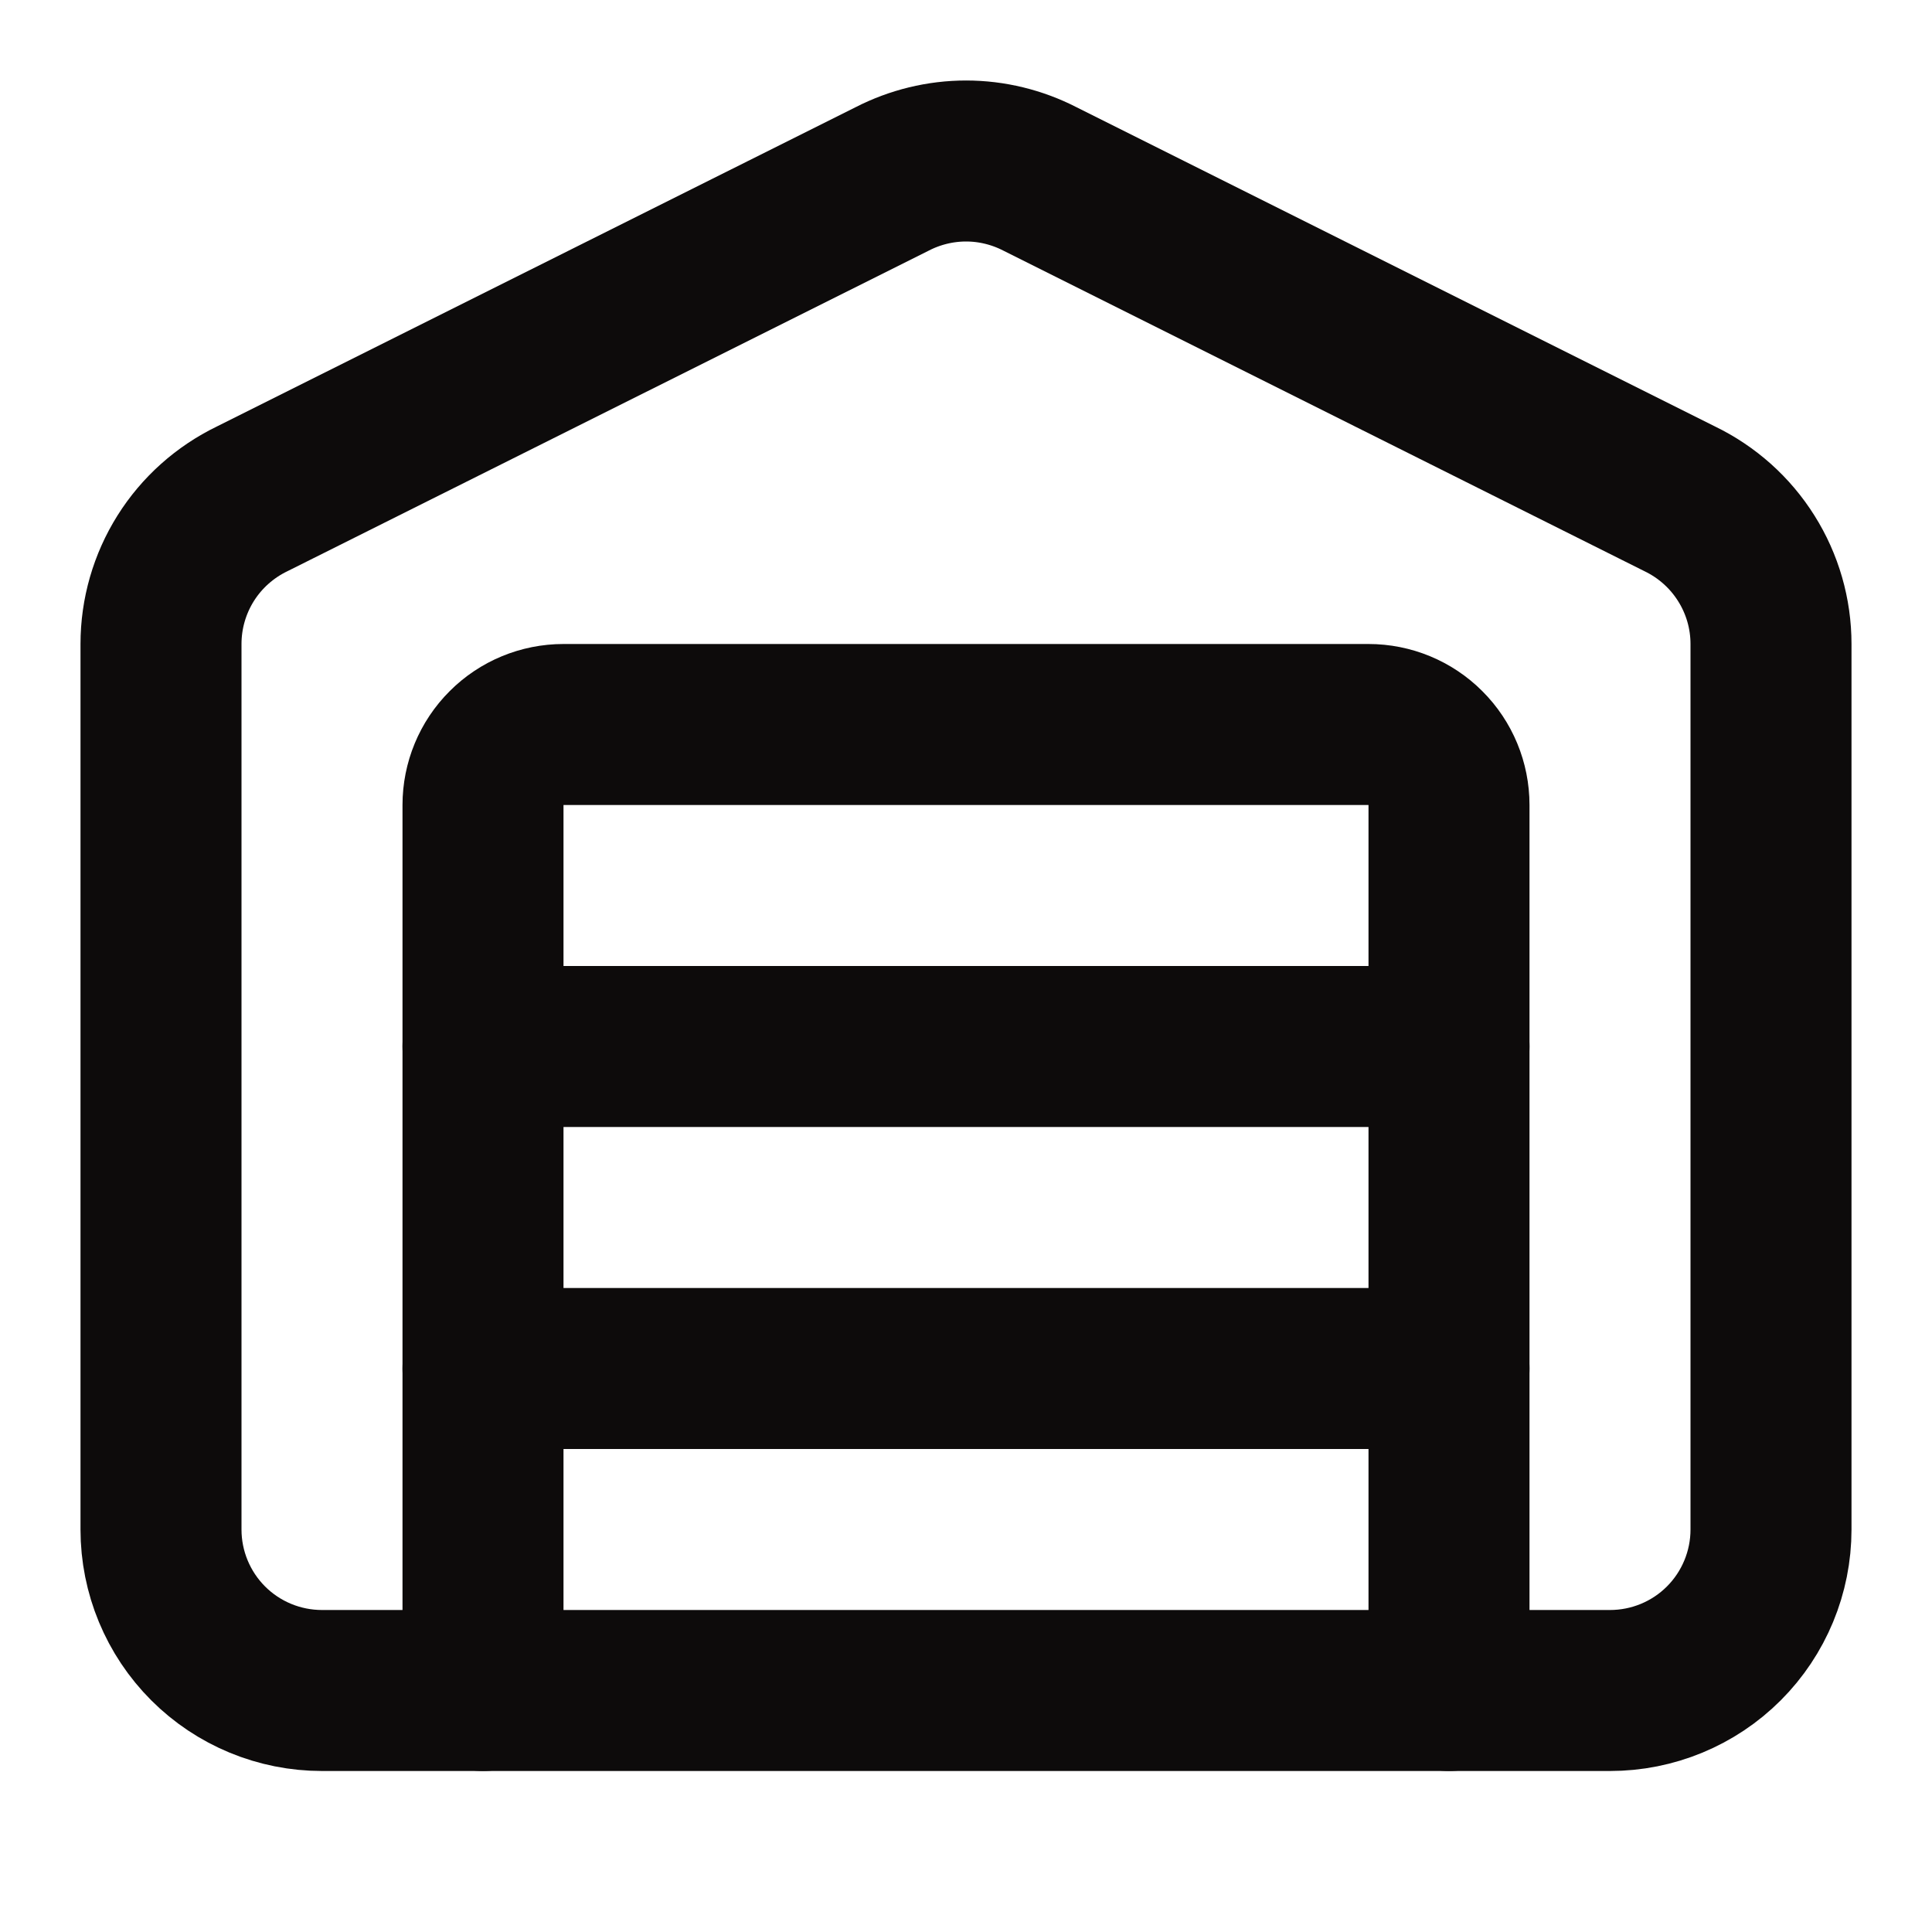
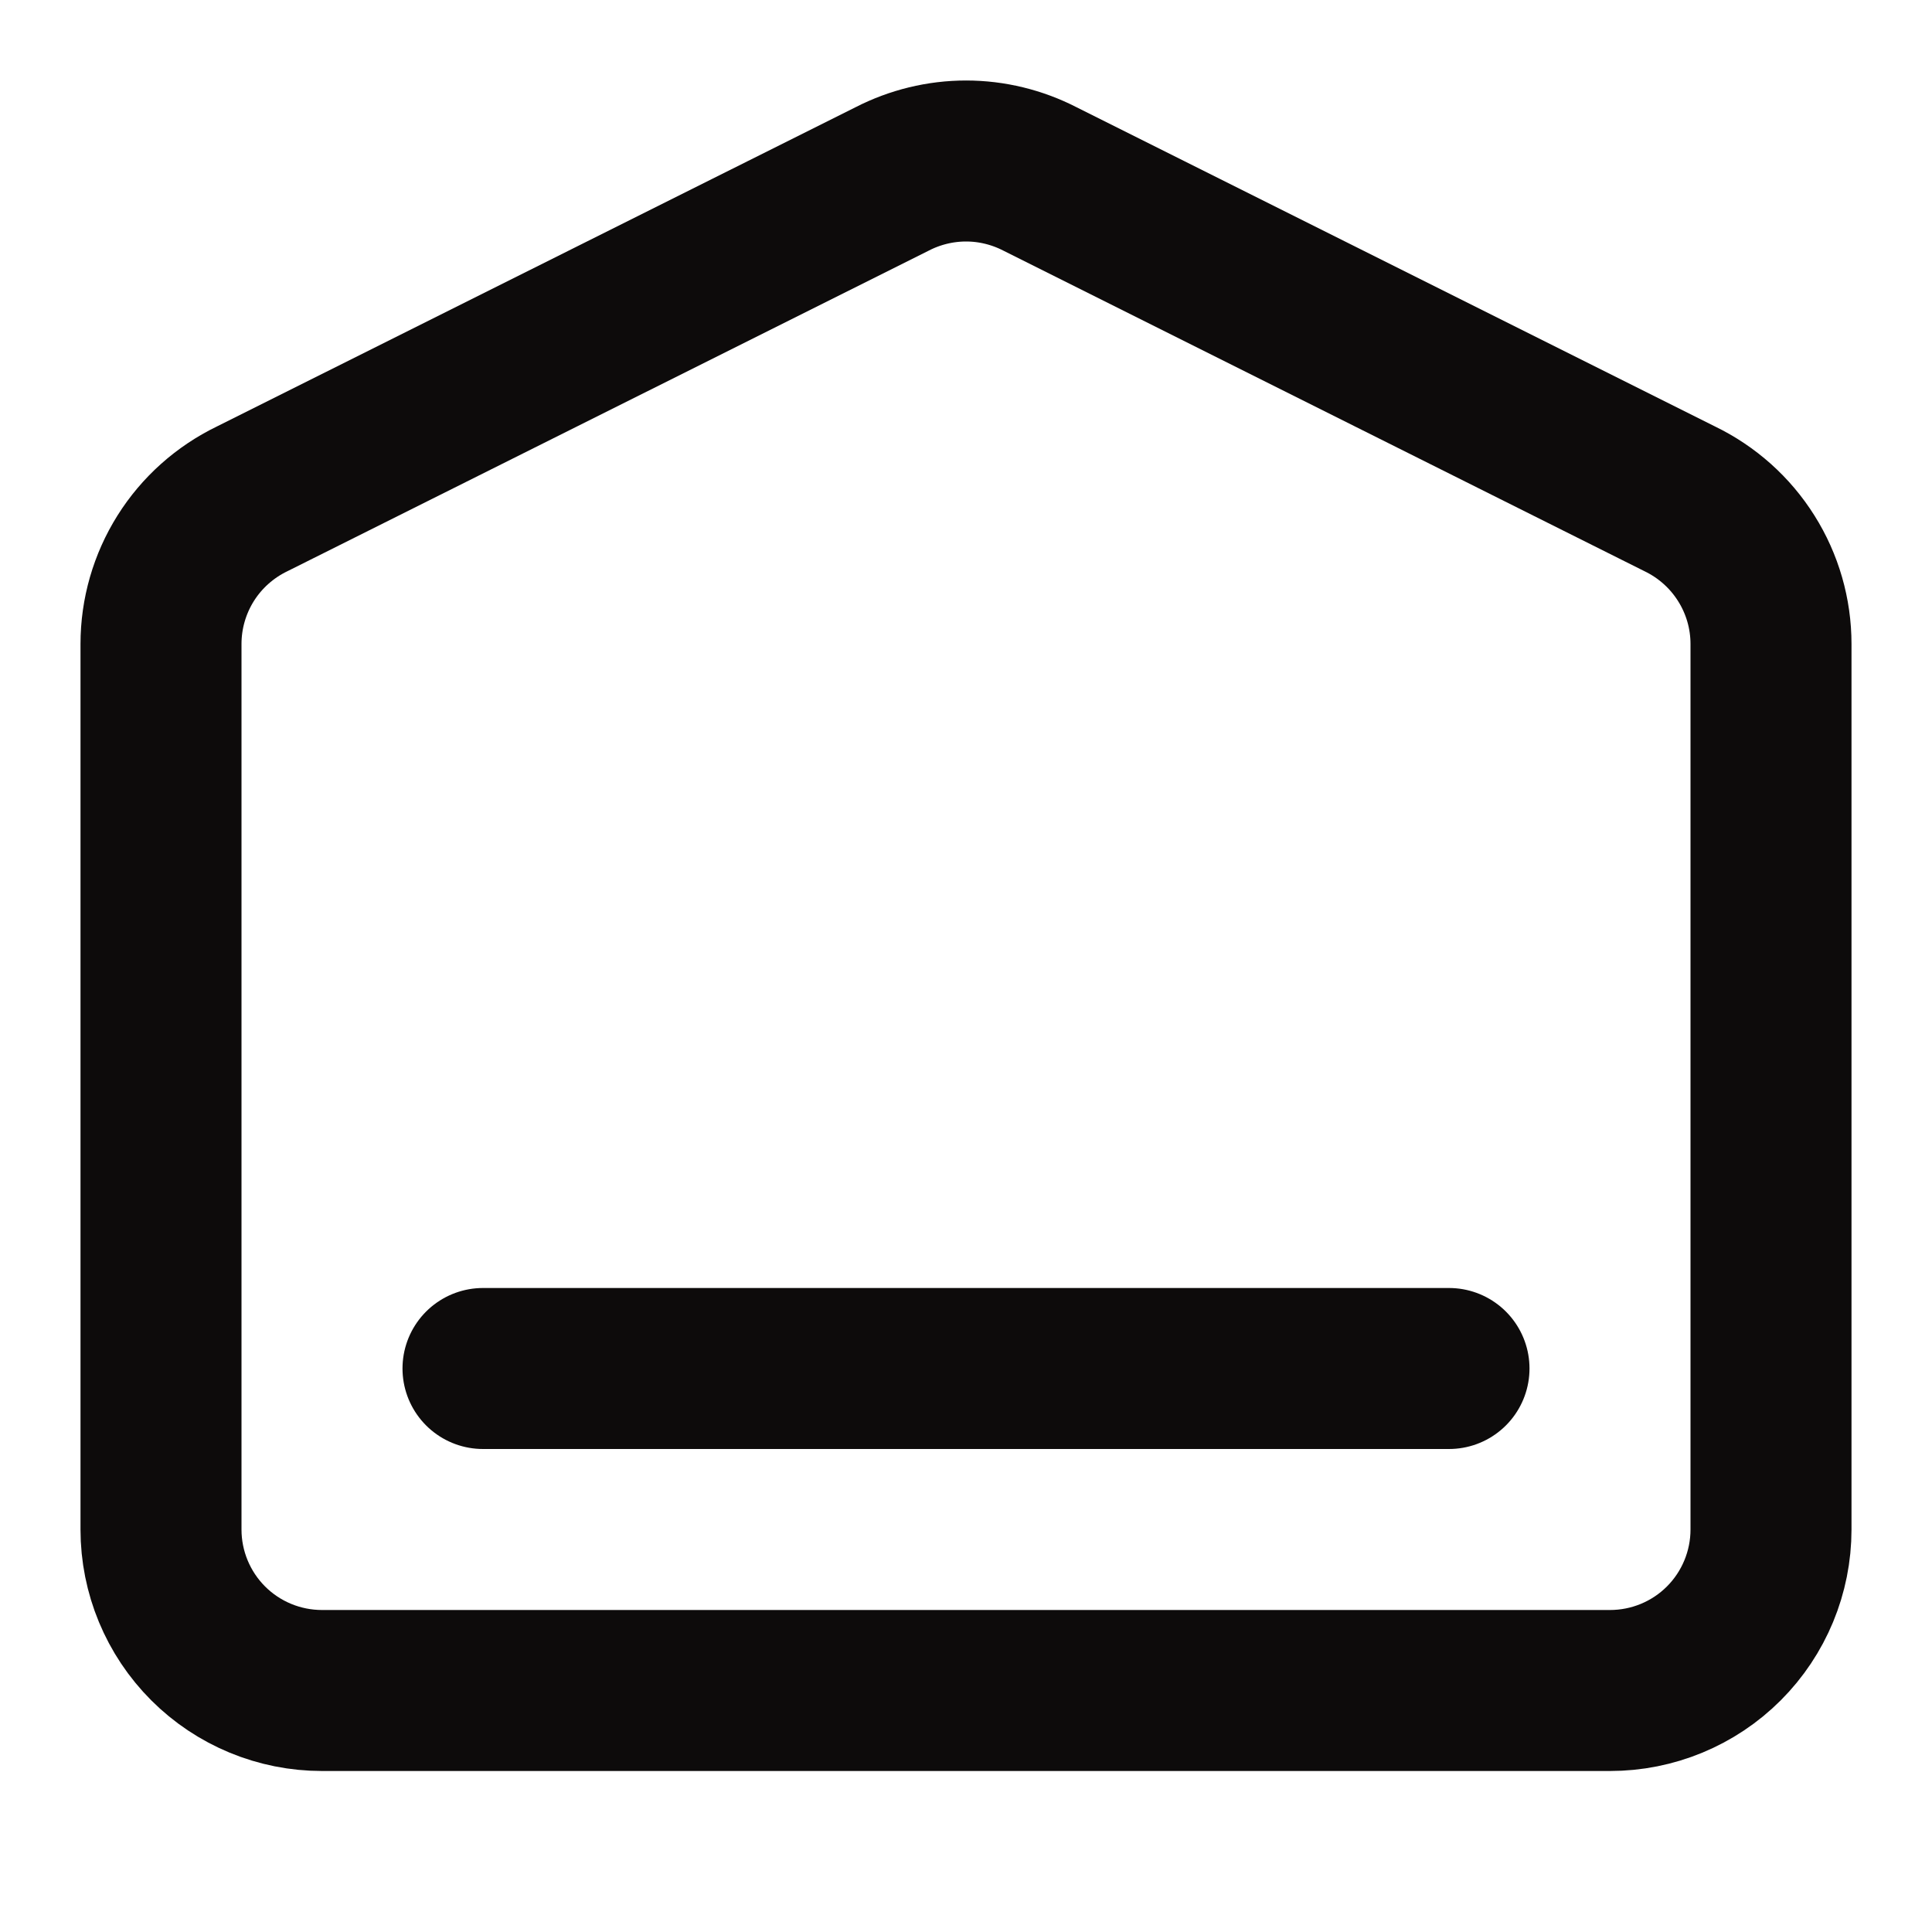
<svg xmlns="http://www.w3.org/2000/svg" width="24" height="24" viewBox="0 0 24 24" fill="none">
-   <path d="M18 21V10C18 9.735 17.895 9.48 17.707 9.293C17.52 9.105 17.265 9 17 9H7C6.735 9 6.48 9.105 6.293 9.293C6.105 9.48 6 9.735 6 10V21" stroke="#0D0B0B" stroke-width="2" stroke-linecap="round" stroke-linejoin="round" />
  <path d="M22 19C22 19.531 21.789 20.04 21.414 20.415C21.039 20.79 20.53 21 20 21H4C3.47 21 2.961 20.79 2.586 20.415C2.211 20.04 2 19.531 2 19V8C2 7.624 2.106 7.255 2.306 6.936C2.506 6.617 2.793 6.361 3.132 6.197L11.082 2.223C11.366 2.077 11.681 2 12.001 2C12.32 2 12.635 2.077 12.919 2.223L20.867 6.197C21.206 6.361 21.493 6.617 21.693 6.936C21.894 7.255 22 7.624 22 8V19Z" stroke="#0D0B0B" stroke-width="2" stroke-linecap="round" stroke-linejoin="round" />
-   <path d="M6 13H18" stroke="#0D0B0B" stroke-width="2" stroke-linecap="round" stroke-linejoin="round" />
  <path d="M6 17H18" stroke="#0D0B0B" stroke-width="2" stroke-linecap="round" stroke-linejoin="round" />
</svg>